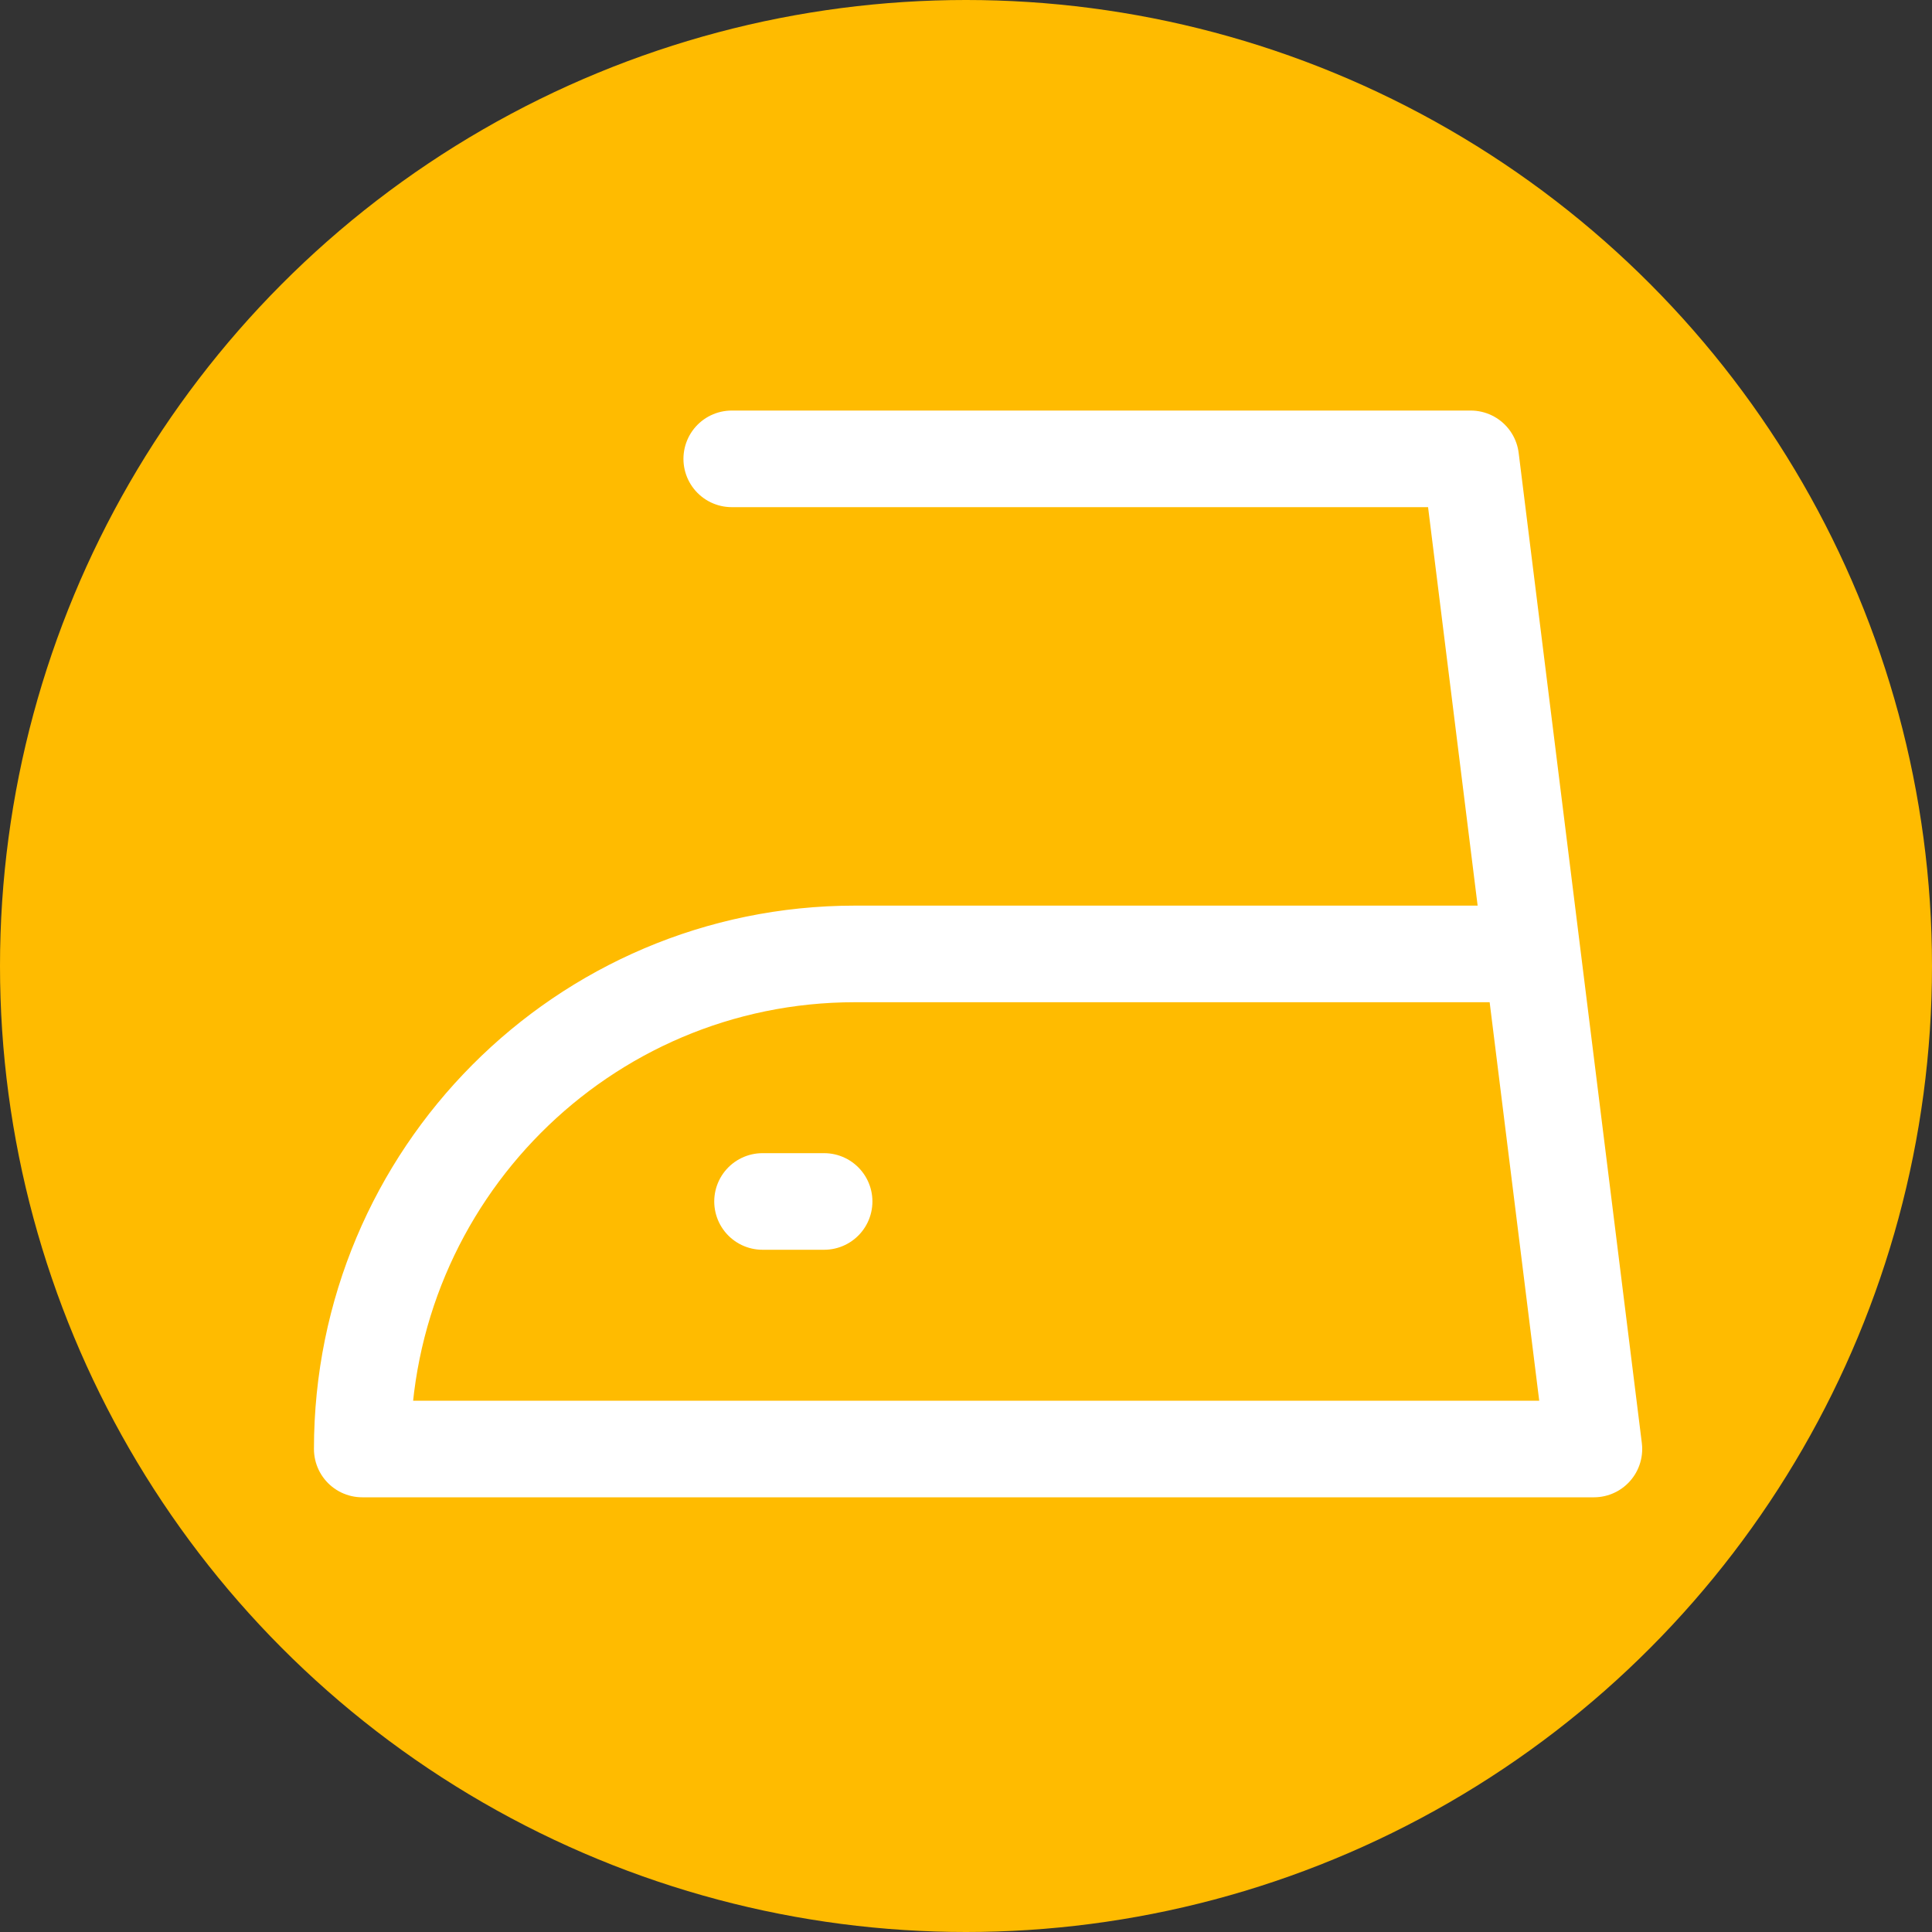
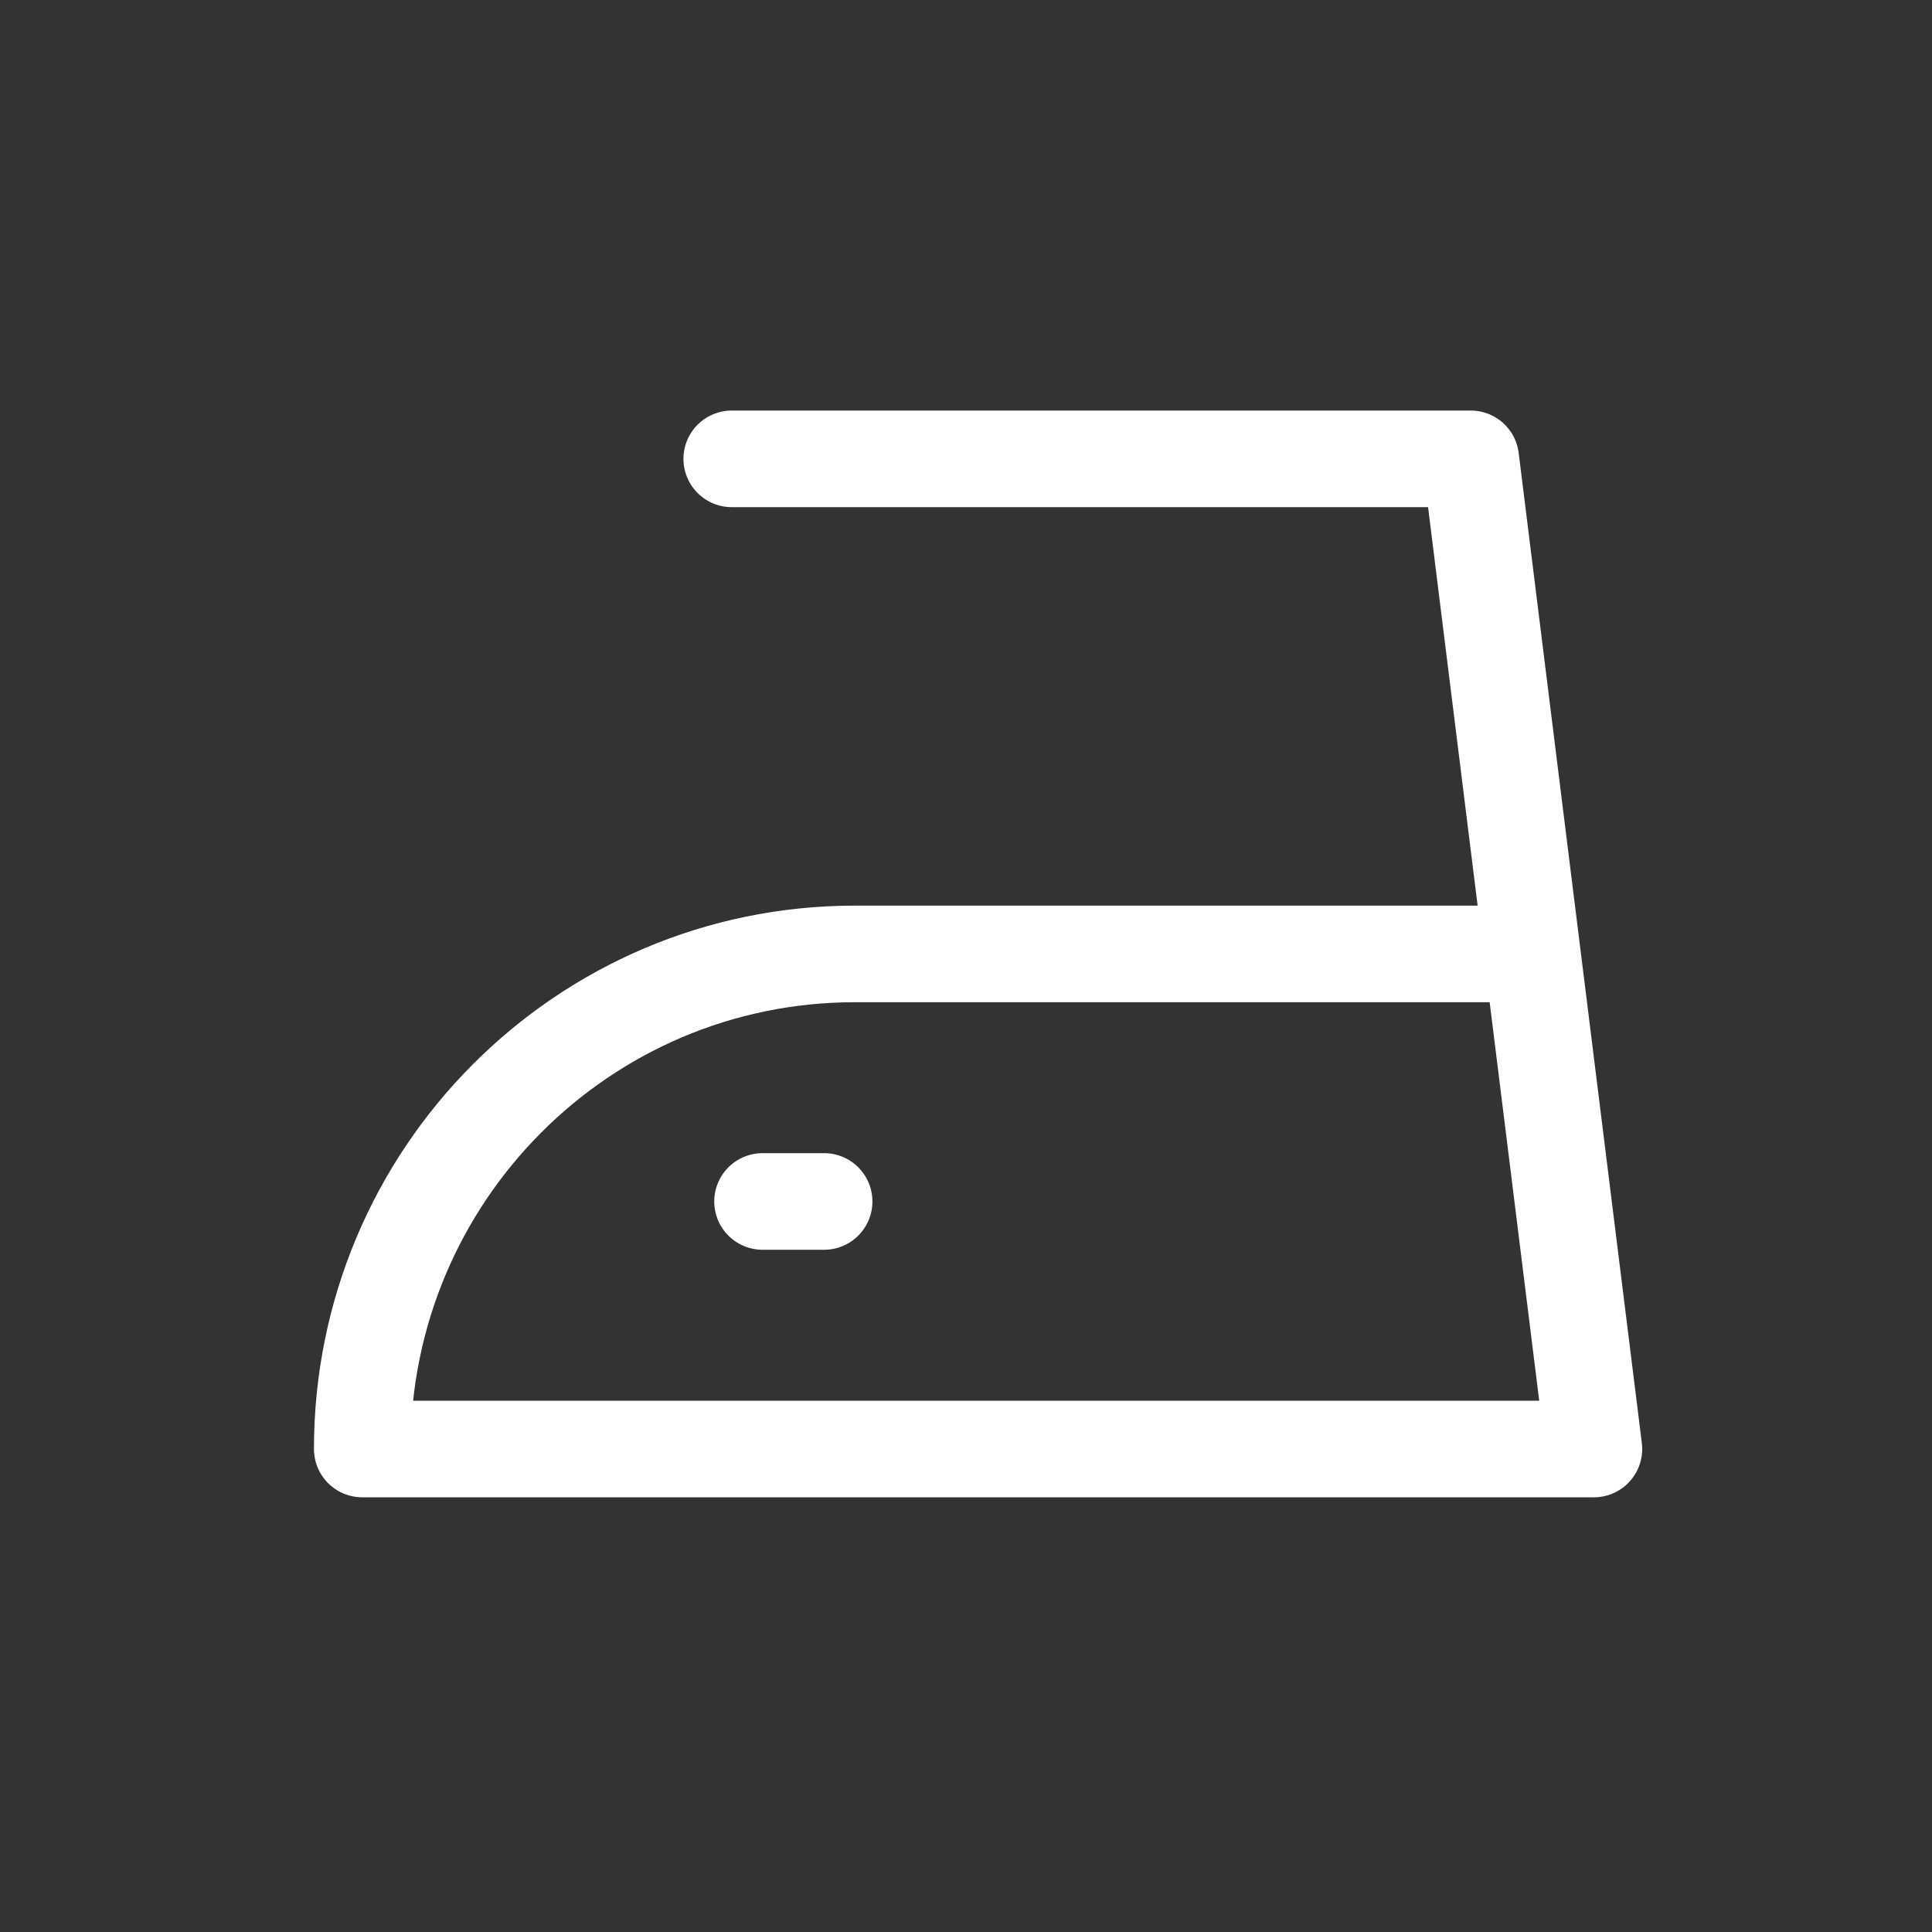
<svg xmlns="http://www.w3.org/2000/svg" width="80" height="80" viewBox="0 0 80 80" fill="none">
  <rect x="0" y="0" width="80" height="80" fill="#333333" stroke="none" />
-   <circle cx="40" cy="40" r="40" fill="#FFBB00" />
  <path d="M63.45 39.5L66 60H15C15 48.678 24.133 39.5 35.4 39.5H63.45ZM63.45 39.5L60.9 19H30.3M31.575 49.75H34.125" stroke="white" stroke-width="4" stroke-linecap="round" stroke-linejoin="round" />
</svg>